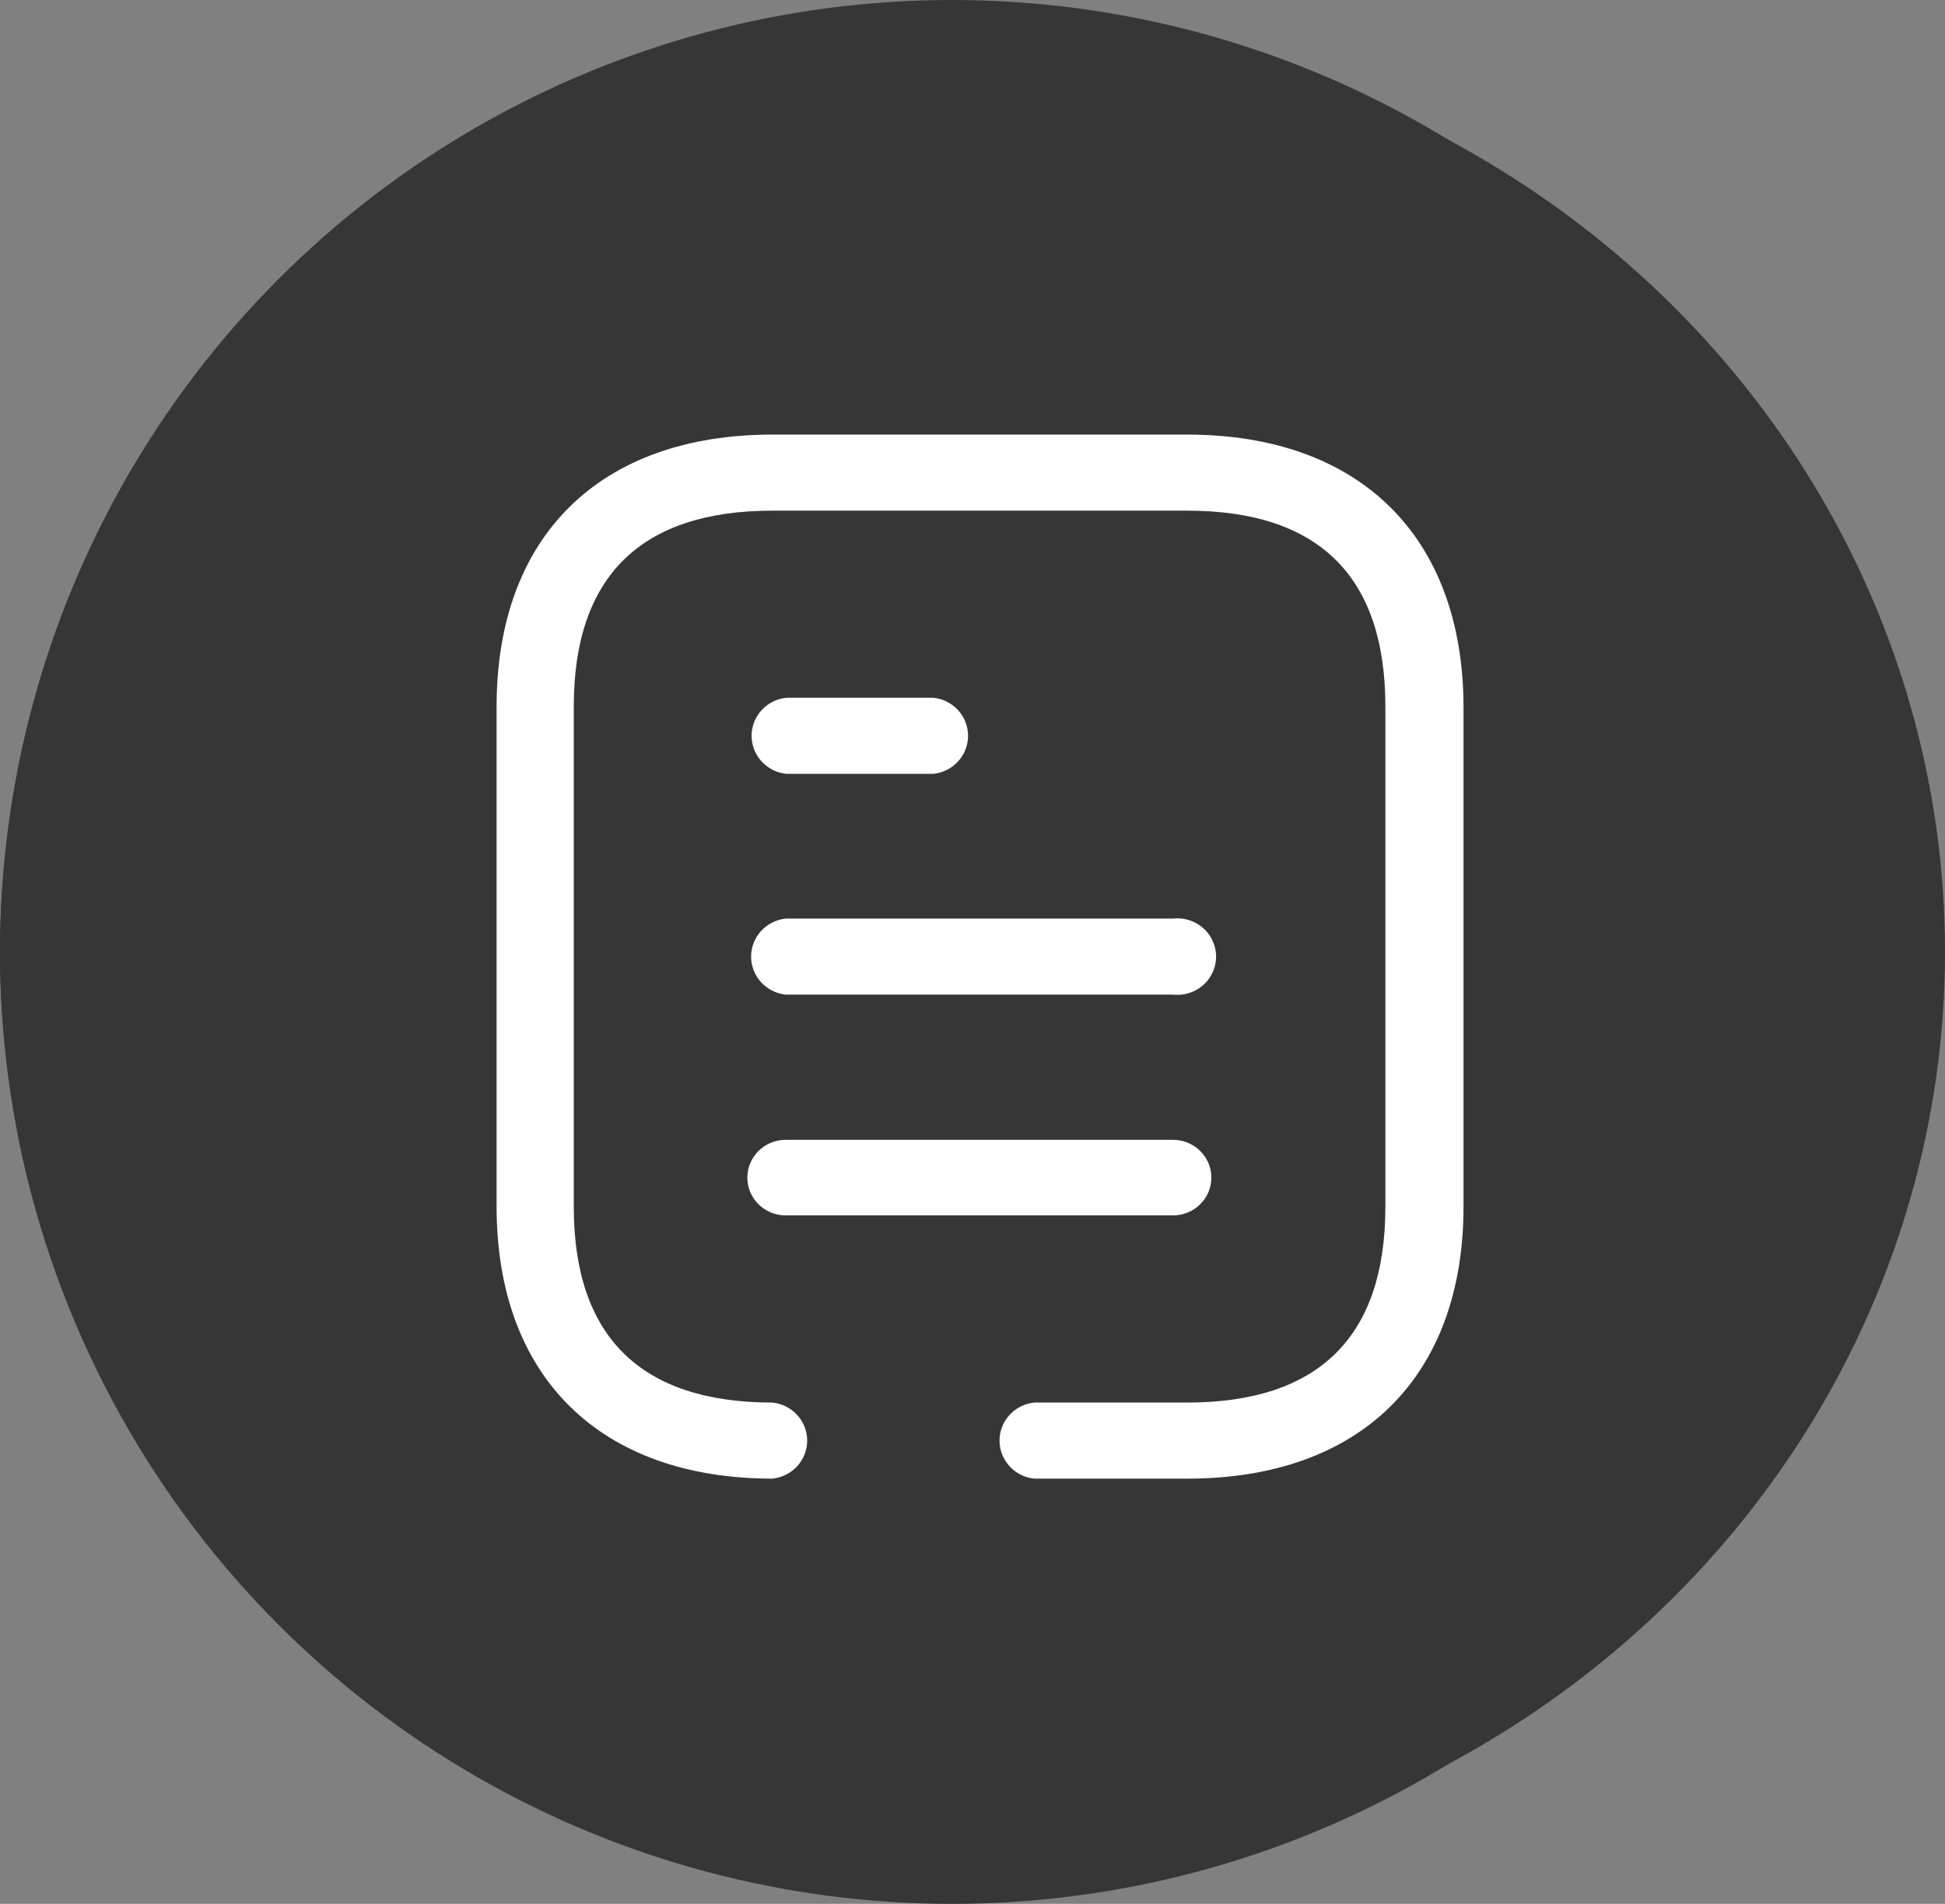
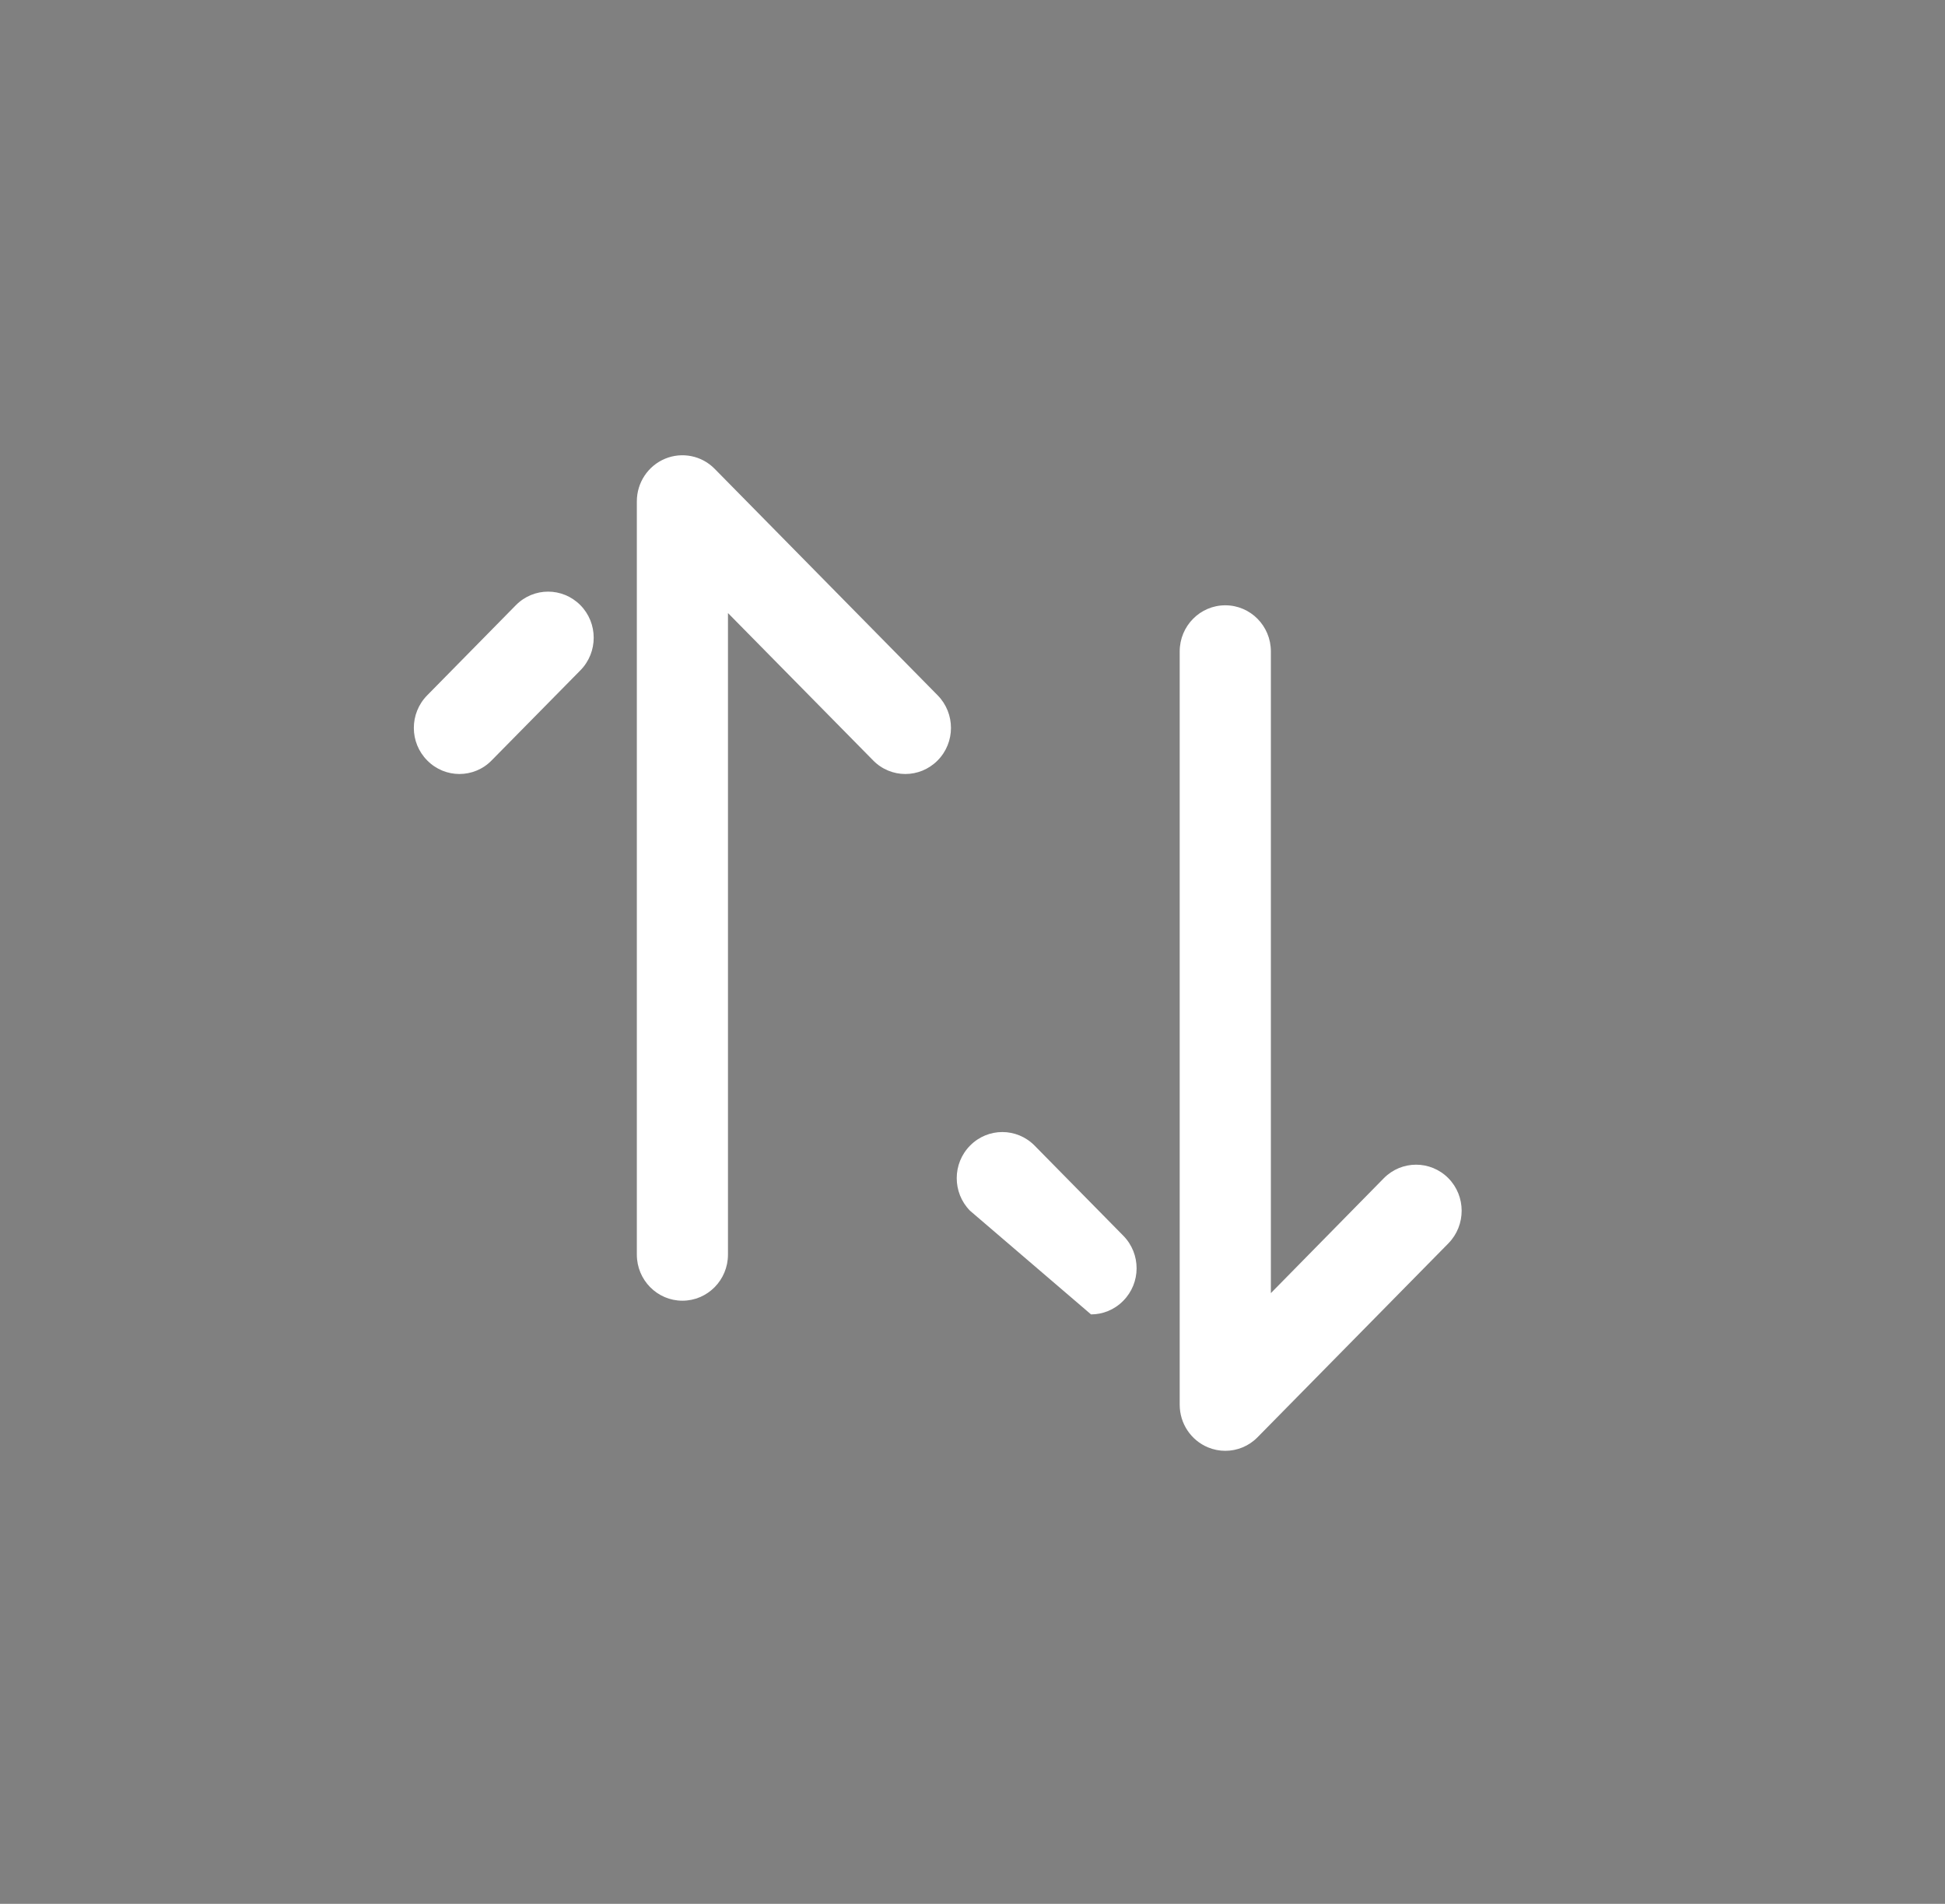
<svg xmlns="http://www.w3.org/2000/svg" width="47" height="46" viewBox="0 0 47 46" fill="none">
  <rect x="0" y="0" width="47" height="46" fill="#808080" stroke="none" />
-   <circle cx="23" cy="23" r="23" fill="#363636" />
-   <path d="M29.608 14.625C30.218 14.625 30.71 15.124 30.71 15.739V31.244L33.439 28.468C33.868 28.033 34.565 28.031 34.997 28.465C35.427 28.898 35.428 29.604 35 30.041L30.388 34.726C30.178 34.941 29.896 35.054 29.608 35.054C29.466 35.054 29.324 35.026 29.189 34.97C28.776 34.797 28.507 34.392 28.507 33.941V15.739C28.507 15.124 29.001 14.625 29.608 14.625ZM25.001 27.68L27.145 29.858C27.574 30.295 27.572 30.999 27.14 31.432C26.926 31.649 26.644 31.758 26.364 31.758C26.082 31.758 25.799 31.649 25.583 31.43L23.439 29.252C23.011 28.816 23.012 28.11 23.444 27.677C23.874 27.243 24.57 27.243 25.001 27.68ZM17.27 11.328L22.658 16.8C23.088 17.237 23.087 17.942 22.655 18.376C22.223 18.81 21.527 18.81 21.099 18.373L17.591 14.812V30.313C17.591 30.928 17.098 31.427 16.49 31.427C15.882 31.427 15.389 30.928 15.389 30.313V12.113C15.389 11.662 15.658 11.256 16.07 11.084C16.48 10.913 16.956 11.007 17.27 11.328ZM14.023 14.62C14.453 15.053 14.455 15.759 14.026 16.195L11.881 18.372C11.667 18.592 11.383 18.701 11.101 18.701C10.821 18.701 10.539 18.592 10.325 18.375C9.893 17.942 9.892 17.238 10.322 16.801L12.465 14.623C12.895 14.186 13.591 14.186 14.023 14.62Z" fill="white" />
-   <ellipse cx="23.5" cy="23" rx="23.5" ry="22.5" fill="#363636" />
-   <path d="M28.684 10.5C32.856 10.5 35.354 12.961 35.365 17.071V29.155C35.365 33.264 32.878 35.726 28.696 35.726H24.988C24.513 35.674 24.153 35.278 24.153 34.807C24.153 34.336 24.513 33.94 24.988 33.888H28.684C31.872 33.888 33.477 32.295 33.477 29.155V17.071C33.477 13.93 31.872 12.338 28.684 12.338H18.669C15.482 12.338 13.865 13.93 13.865 17.071V29.155C13.865 32.295 15.482 33.888 18.669 33.888C19.145 33.94 19.505 34.336 19.505 34.807C19.505 35.278 19.145 35.674 18.669 35.726C14.498 35.726 12 33.264 12 29.155V17.071C12 12.95 14.498 10.5 18.669 10.5H28.684ZM28.345 27.54C28.857 27.54 29.272 27.949 29.272 28.453C29.272 28.957 28.857 29.366 28.345 29.366H18.986C18.474 29.366 18.059 28.957 18.059 28.453C18.059 27.949 18.474 27.54 18.986 27.54H28.345ZM28.345 22.194C28.703 22.155 29.052 22.321 29.243 22.622C29.434 22.922 29.434 23.304 29.243 23.604C29.052 23.904 28.703 24.071 28.345 24.032H18.986C18.51 23.98 18.15 23.584 18.15 23.113C18.15 22.642 18.51 22.246 18.986 22.194H28.345ZM22.558 16.859C23.033 16.911 23.393 17.307 23.393 17.778C23.393 18.25 23.033 18.645 22.558 18.697H18.997C18.522 18.645 18.162 18.25 18.162 17.778C18.162 17.307 18.522 16.911 18.997 16.859H22.558Z" fill="white" />
+   <path d="M29.608 14.625C30.218 14.625 30.71 15.124 30.71 15.739V31.244L33.439 28.468C33.868 28.033 34.565 28.031 34.997 28.465C35.427 28.898 35.428 29.604 35 30.041L30.388 34.726C30.178 34.941 29.896 35.054 29.608 35.054C29.466 35.054 29.324 35.026 29.189 34.97C28.776 34.797 28.507 34.392 28.507 33.941V15.739C28.507 15.124 29.001 14.625 29.608 14.625ZM25.001 27.68L27.145 29.858C27.574 30.295 27.572 30.999 27.14 31.432C26.926 31.649 26.644 31.758 26.364 31.758L23.439 29.252C23.011 28.816 23.012 28.11 23.444 27.677C23.874 27.243 24.57 27.243 25.001 27.68ZM17.27 11.328L22.658 16.8C23.088 17.237 23.087 17.942 22.655 18.376C22.223 18.81 21.527 18.81 21.099 18.373L17.591 14.812V30.313C17.591 30.928 17.098 31.427 16.49 31.427C15.882 31.427 15.389 30.928 15.389 30.313V12.113C15.389 11.662 15.658 11.256 16.07 11.084C16.48 10.913 16.956 11.007 17.27 11.328ZM14.023 14.62C14.453 15.053 14.455 15.759 14.026 16.195L11.881 18.372C11.667 18.592 11.383 18.701 11.101 18.701C10.821 18.701 10.539 18.592 10.325 18.375C9.893 17.942 9.892 17.238 10.322 16.801L12.465 14.623C12.895 14.186 13.591 14.186 14.023 14.62Z" fill="white" />
</svg>